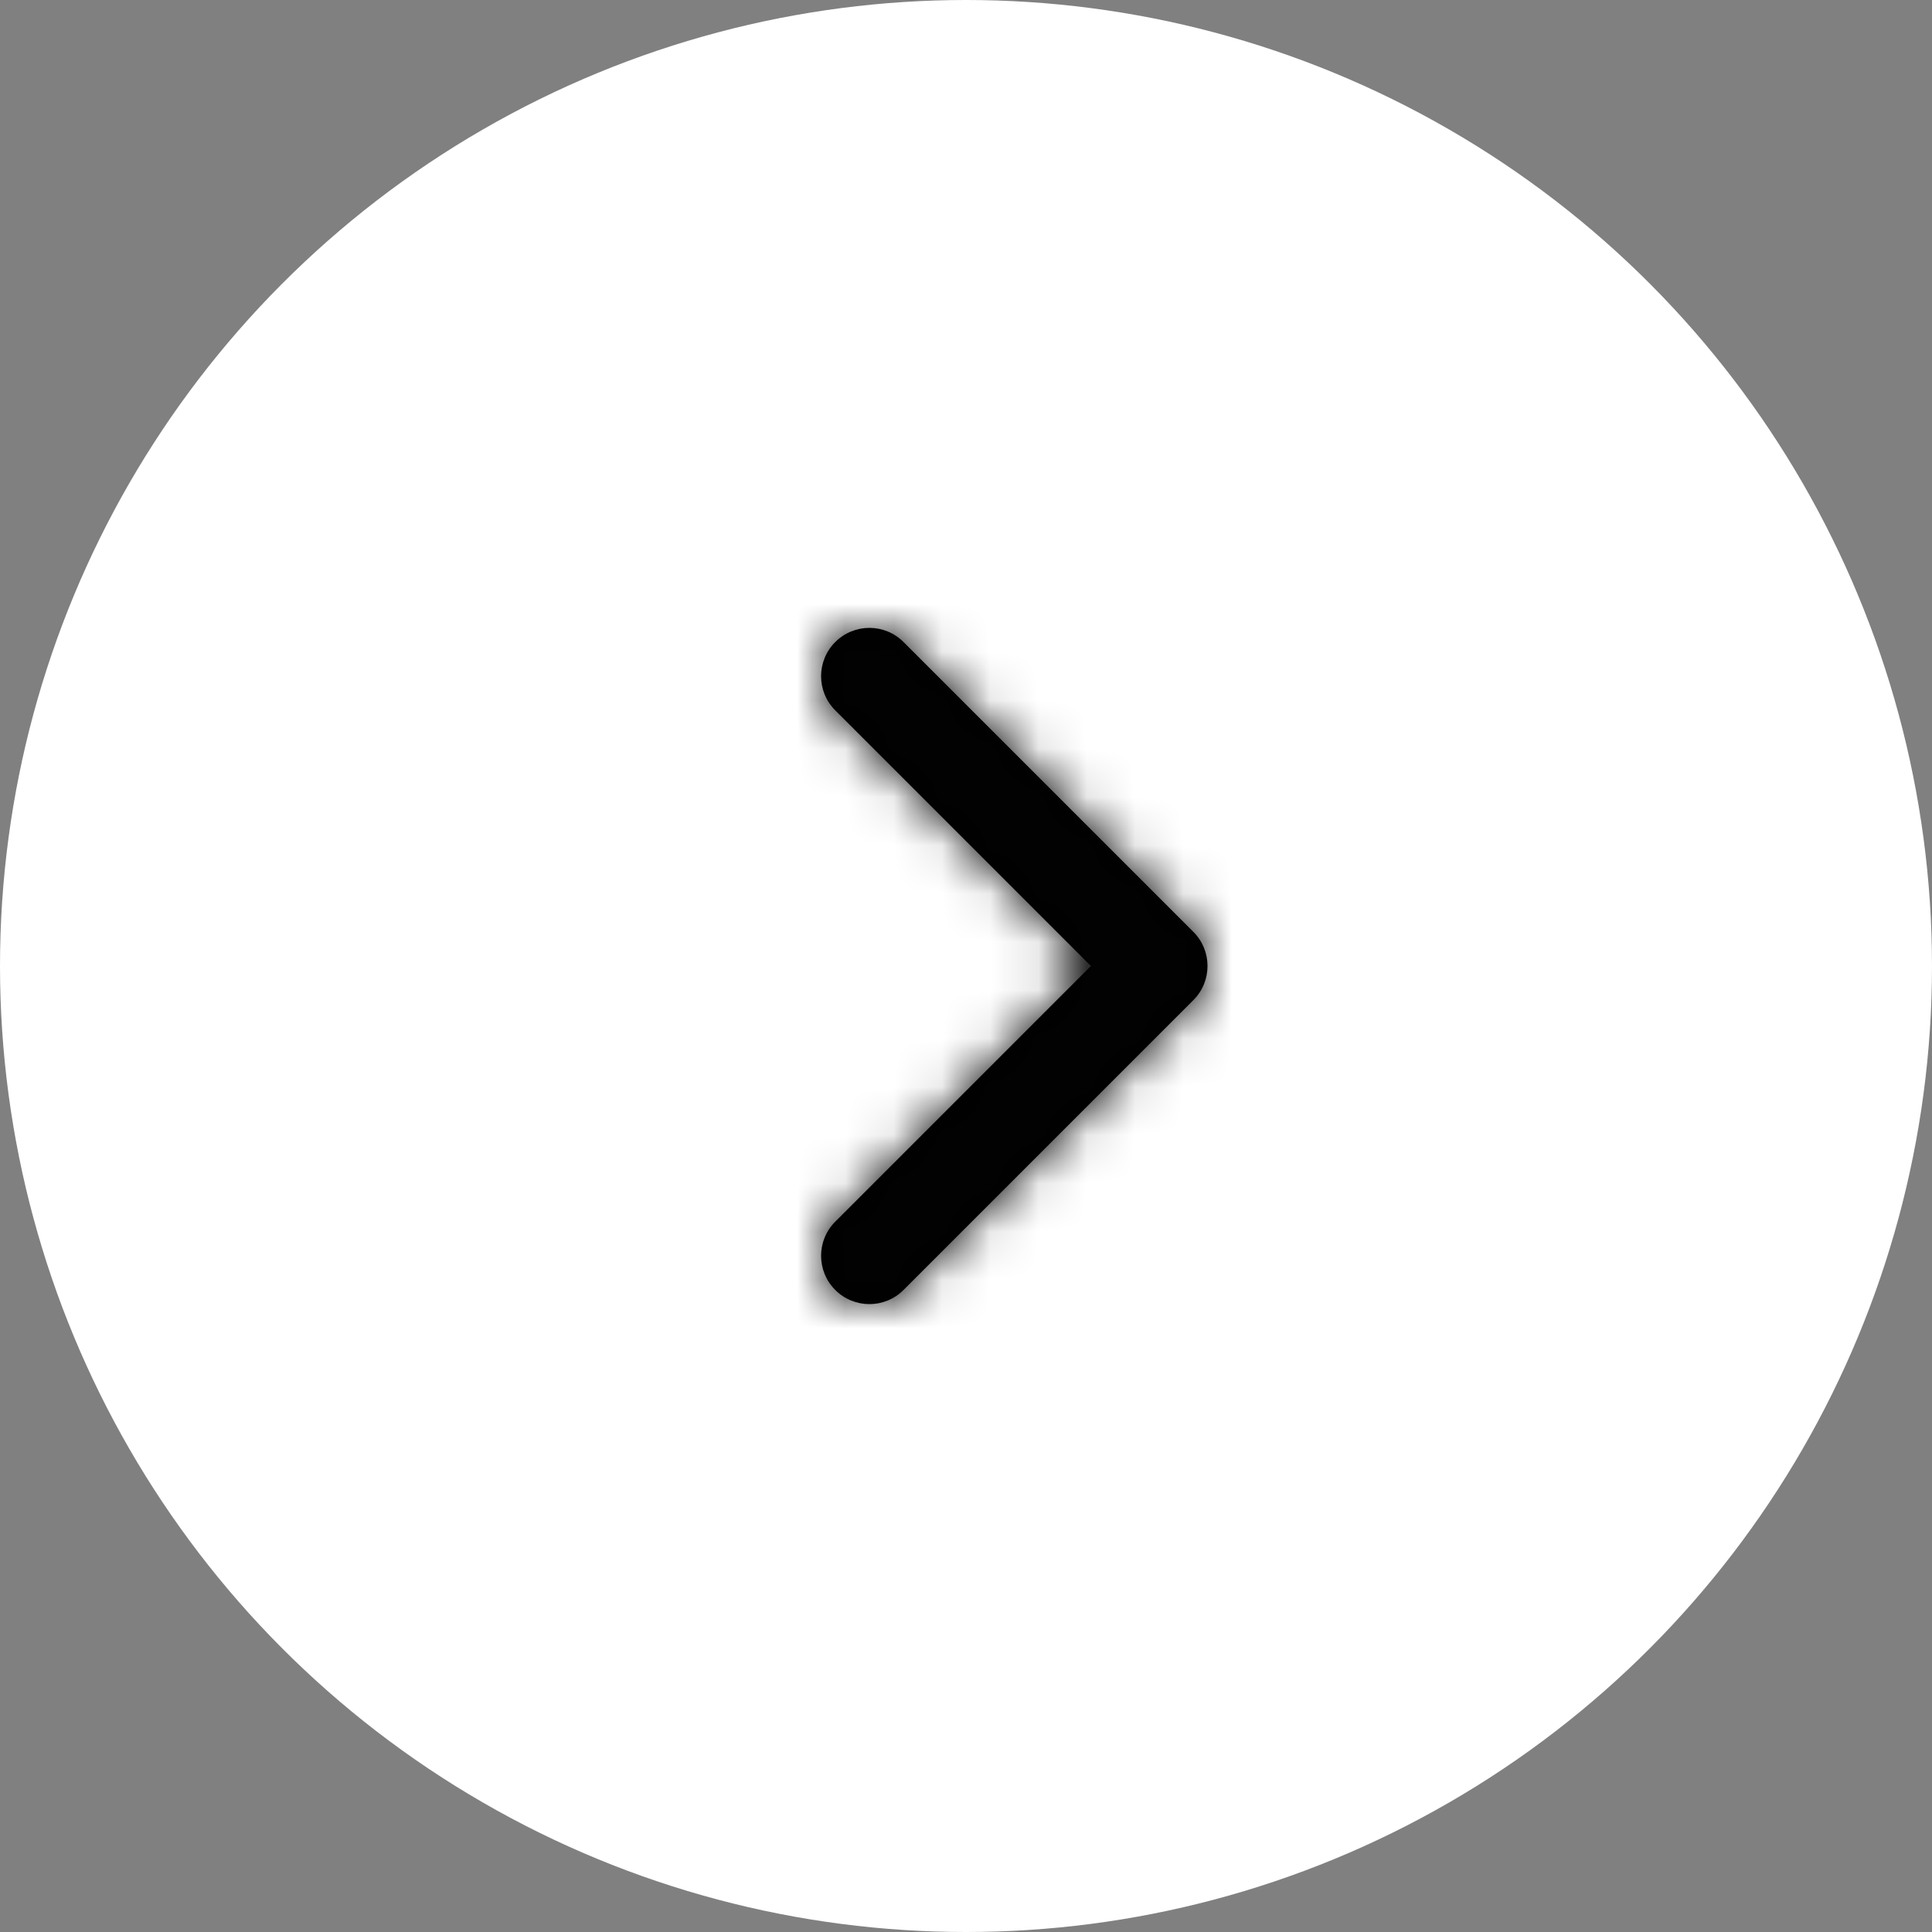
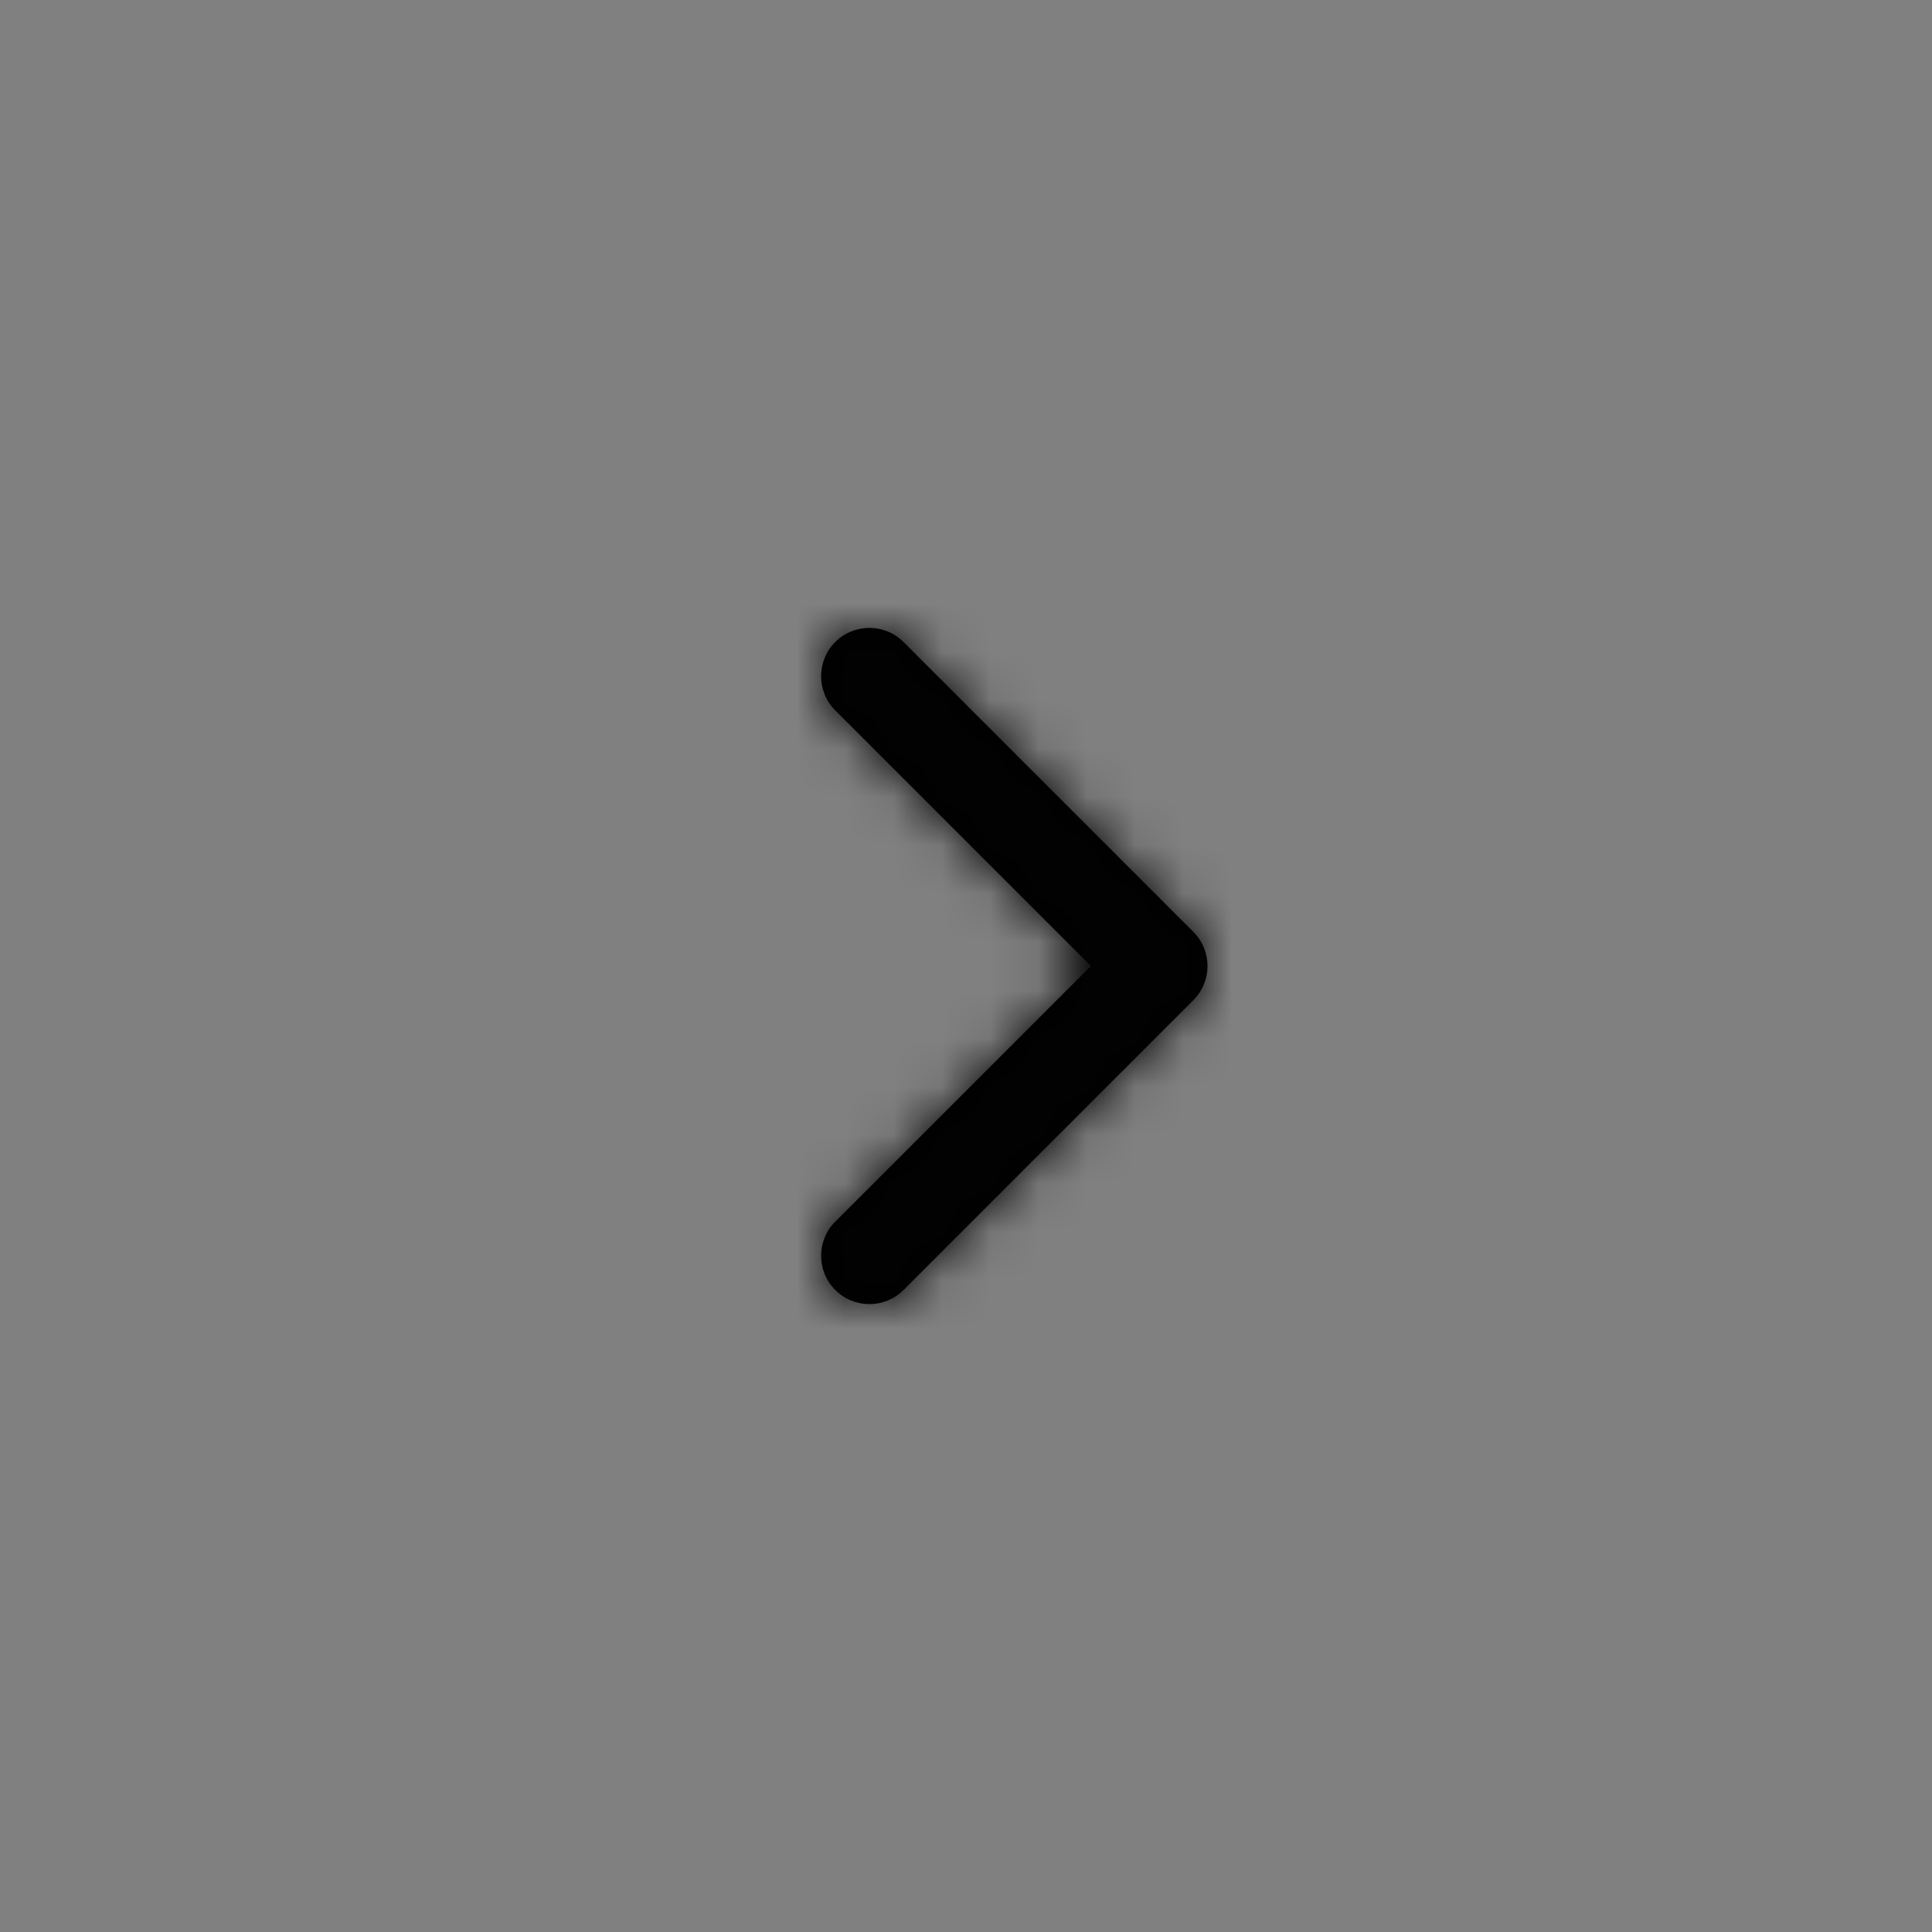
<svg xmlns="http://www.w3.org/2000/svg" xmlns:xlink="http://www.w3.org/1999/xlink" width="40px" height="40px" viewBox="0 0 40 40" version="1.1">
  <rect x="0" y="0" width="40" height="40" fill="#808080" stroke="none" />
  <title>uico-sticky-btn-arrow</title>
  <defs>
    <path d="M13.586,12 L8.293,17.293 C7.902,17.683 7.902,18.317 8.293,18.707 C8.683,19.098 9.317,19.098 9.707,18.707 L15.707,12.707 C16.098,12.317 16.098,11.683 15.707,11.293 L9.707,5.293 C9.317,4.902 8.683,4.902 8.293,5.293 C7.902,5.683 7.902,6.317 8.293,6.707 L13.586,12 Z" id="path-1" />
  </defs>
  <g id="Symbols" stroke="none" stroke-width="1" fill="none" fill-rule="evenodd">
    <g id="footer" transform="translate(-976, -352)">
      <g id="Group-4" transform="translate(560, 342)">
        <g id="Group-3" transform="translate(25, 10)">
          <g id="uico-sticky-btn-arrow" transform="translate(391, 0)">
-             <circle id="Oval" fill="#FFFFFF" cx="20" cy="20" r="20" />
            <g id="Group" transform="translate(9, 8)">
              <mask id="mask-2" fill="white">
                <use xlink:href="#path-1" />
              </mask>
              <use id="z-icoShape" fill="#000000" fill-rule="nonzero" xlink:href="#path-1" />
              <g mask="url(#mask-2)" fill="#020202" id="z-icoCOLOR/-black">
                <g>
                  <rect id="z-icoRectangle" x="0" y="0" width="24" height="24" />
                </g>
              </g>
            </g>
          </g>
        </g>
      </g>
    </g>
  </g>
</svg>